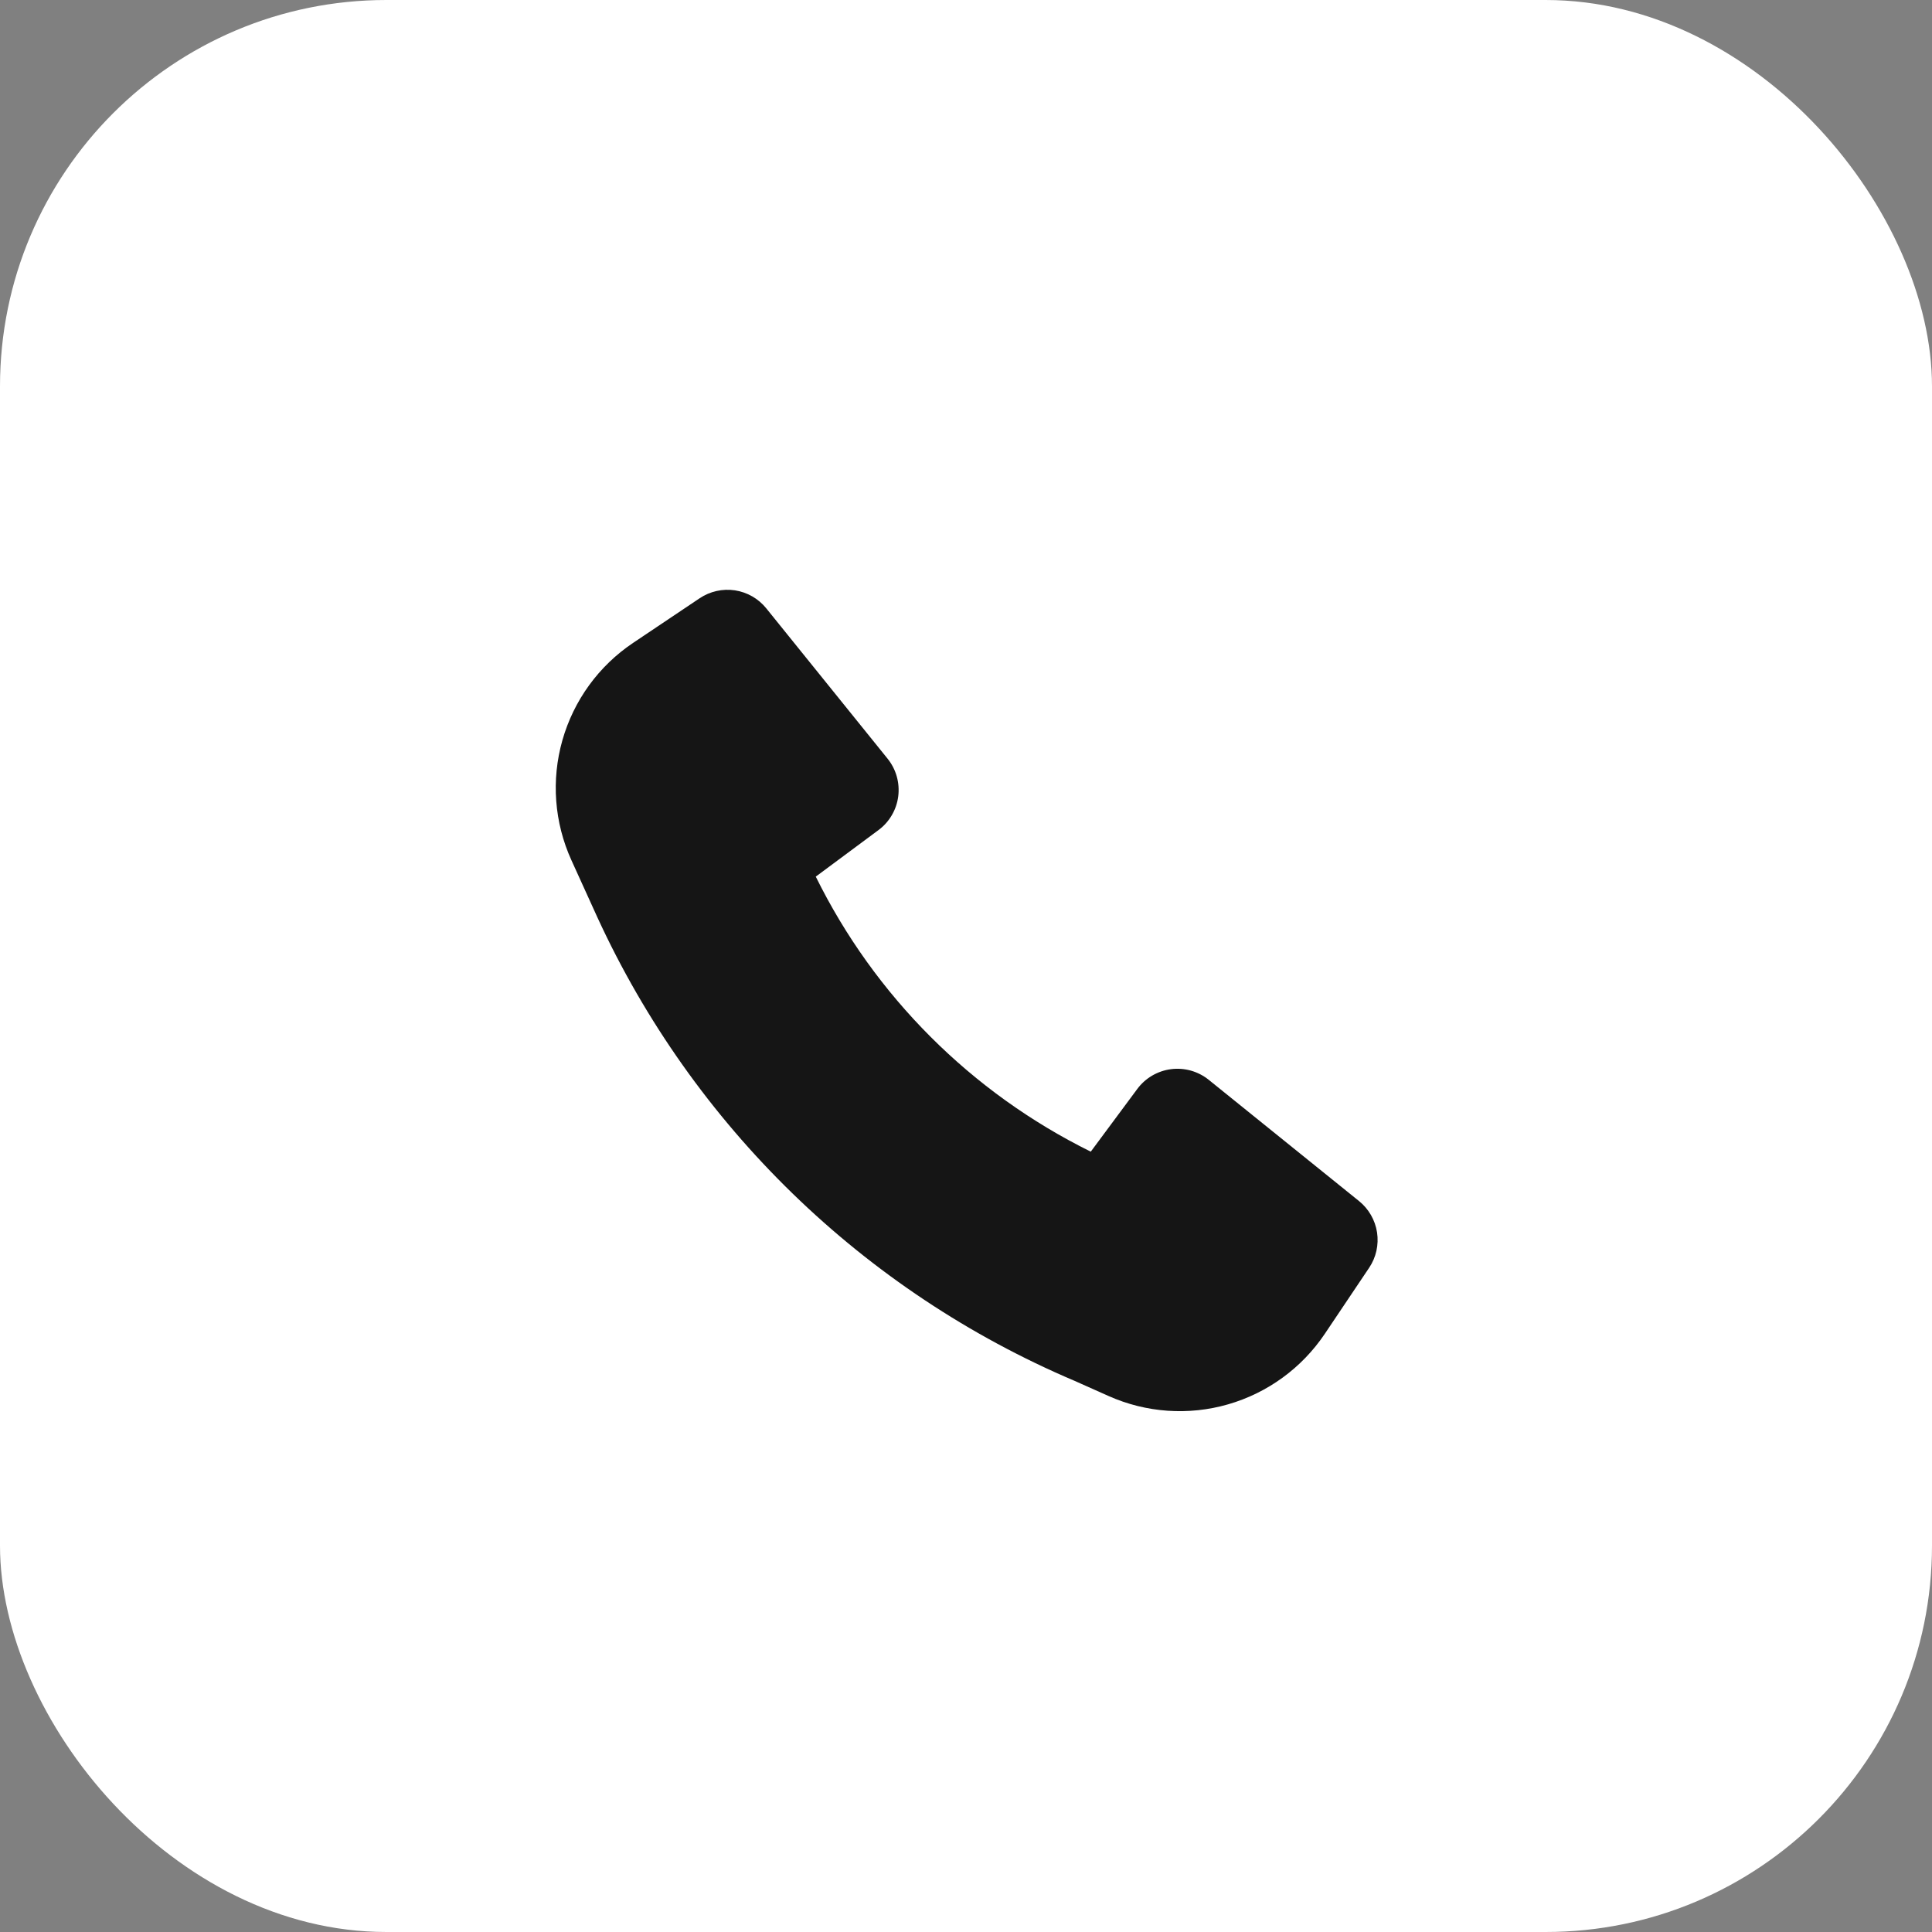
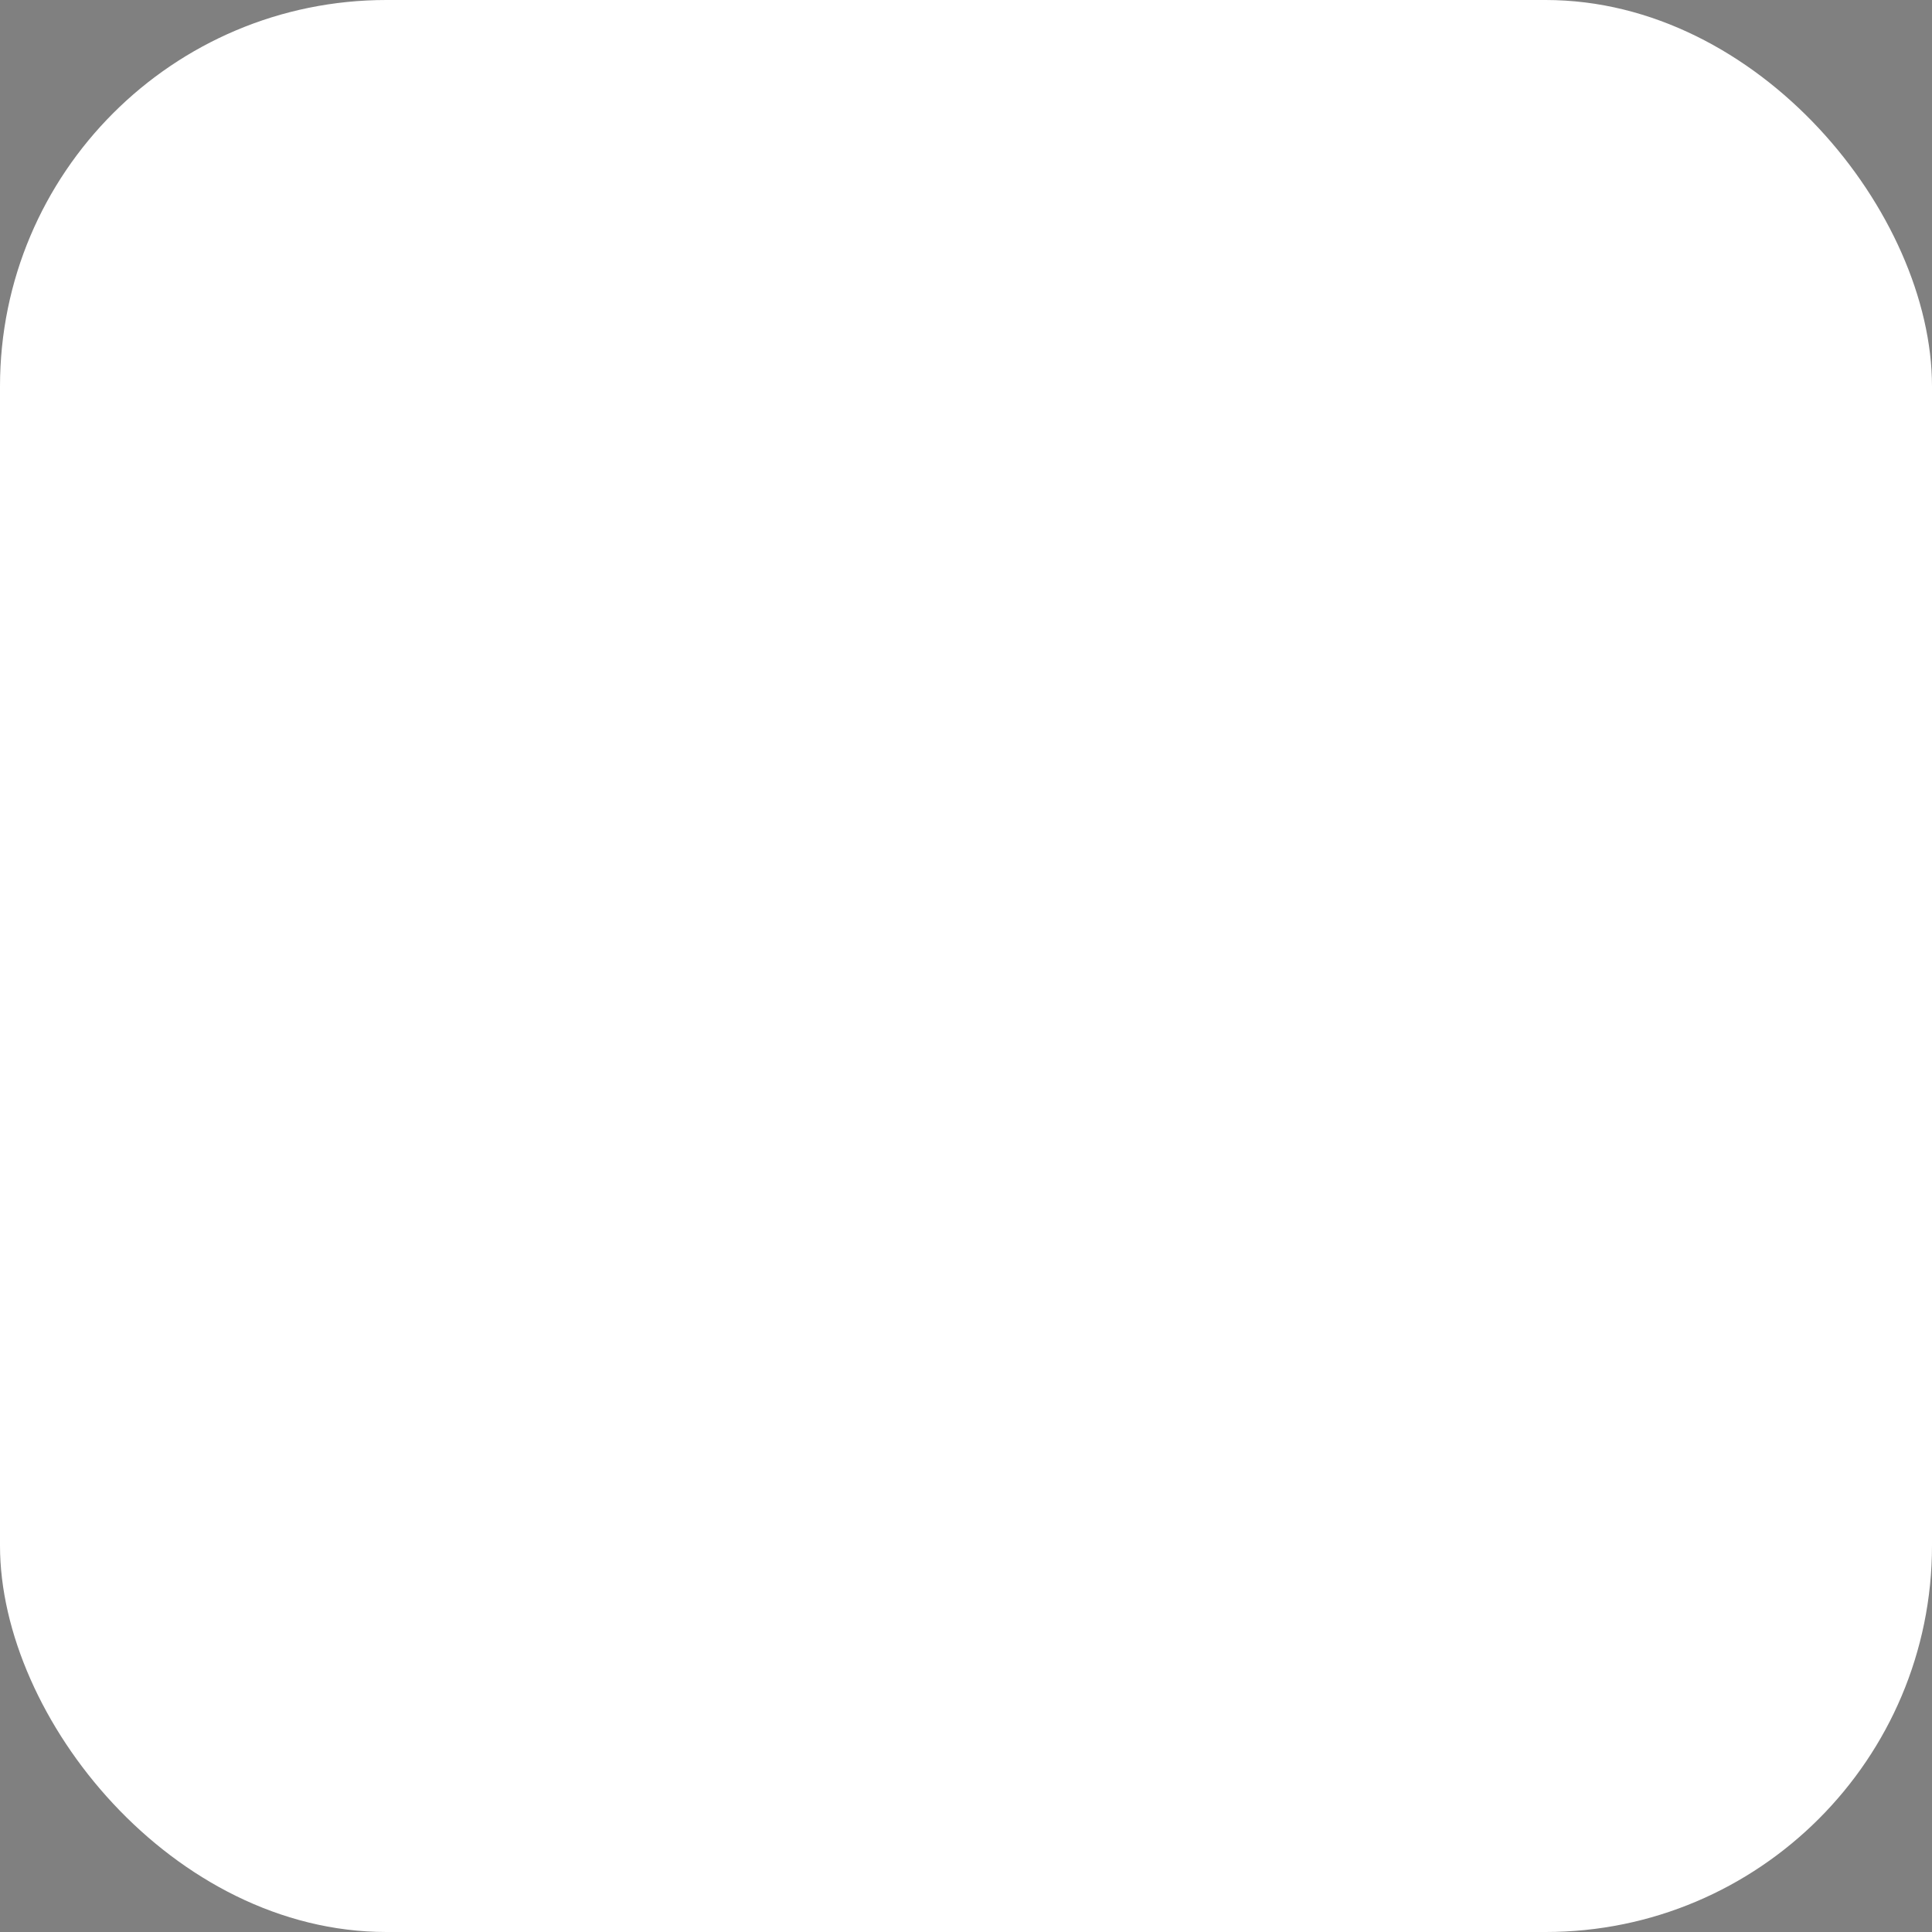
<svg xmlns="http://www.w3.org/2000/svg" width="50" height="50" viewBox="0 0 50 50" fill="none">
  <rect x="0" y="0" width="50" height="50" fill="#808080" stroke="none" />
  <rect width="50" height="50" rx="10" fill="white" />
-   <path d="M15.458 23.736C17.939 29.136 22.345 33.416 27.814 35.738L28.693 36.13C29.665 36.563 30.76 36.639 31.783 36.344C32.806 36.049 33.692 35.403 34.286 34.519L35.434 32.809C35.614 32.541 35.686 32.215 35.638 31.895C35.589 31.576 35.423 31.287 35.172 31.084L31.281 27.945C31.146 27.836 30.99 27.756 30.822 27.708C30.655 27.661 30.479 27.648 30.307 27.67C30.134 27.692 29.968 27.749 29.817 27.837C29.667 27.925 29.537 28.042 29.433 28.182L28.229 29.805C25.139 28.279 22.637 25.778 21.112 22.687L22.734 21.483C22.874 21.38 22.991 21.249 23.079 21.099C23.168 20.948 23.224 20.782 23.246 20.61C23.268 20.437 23.255 20.262 23.208 20.094C23.161 19.927 23.08 19.77 22.971 19.635L19.832 15.745C19.629 15.493 19.34 15.327 19.021 15.278C18.701 15.23 18.376 15.303 18.108 15.482L16.386 16.637C15.496 17.233 14.848 18.126 14.555 19.157C14.262 20.187 14.345 21.287 14.788 22.262L15.458 23.736Z" fill="#151515" />
</svg>